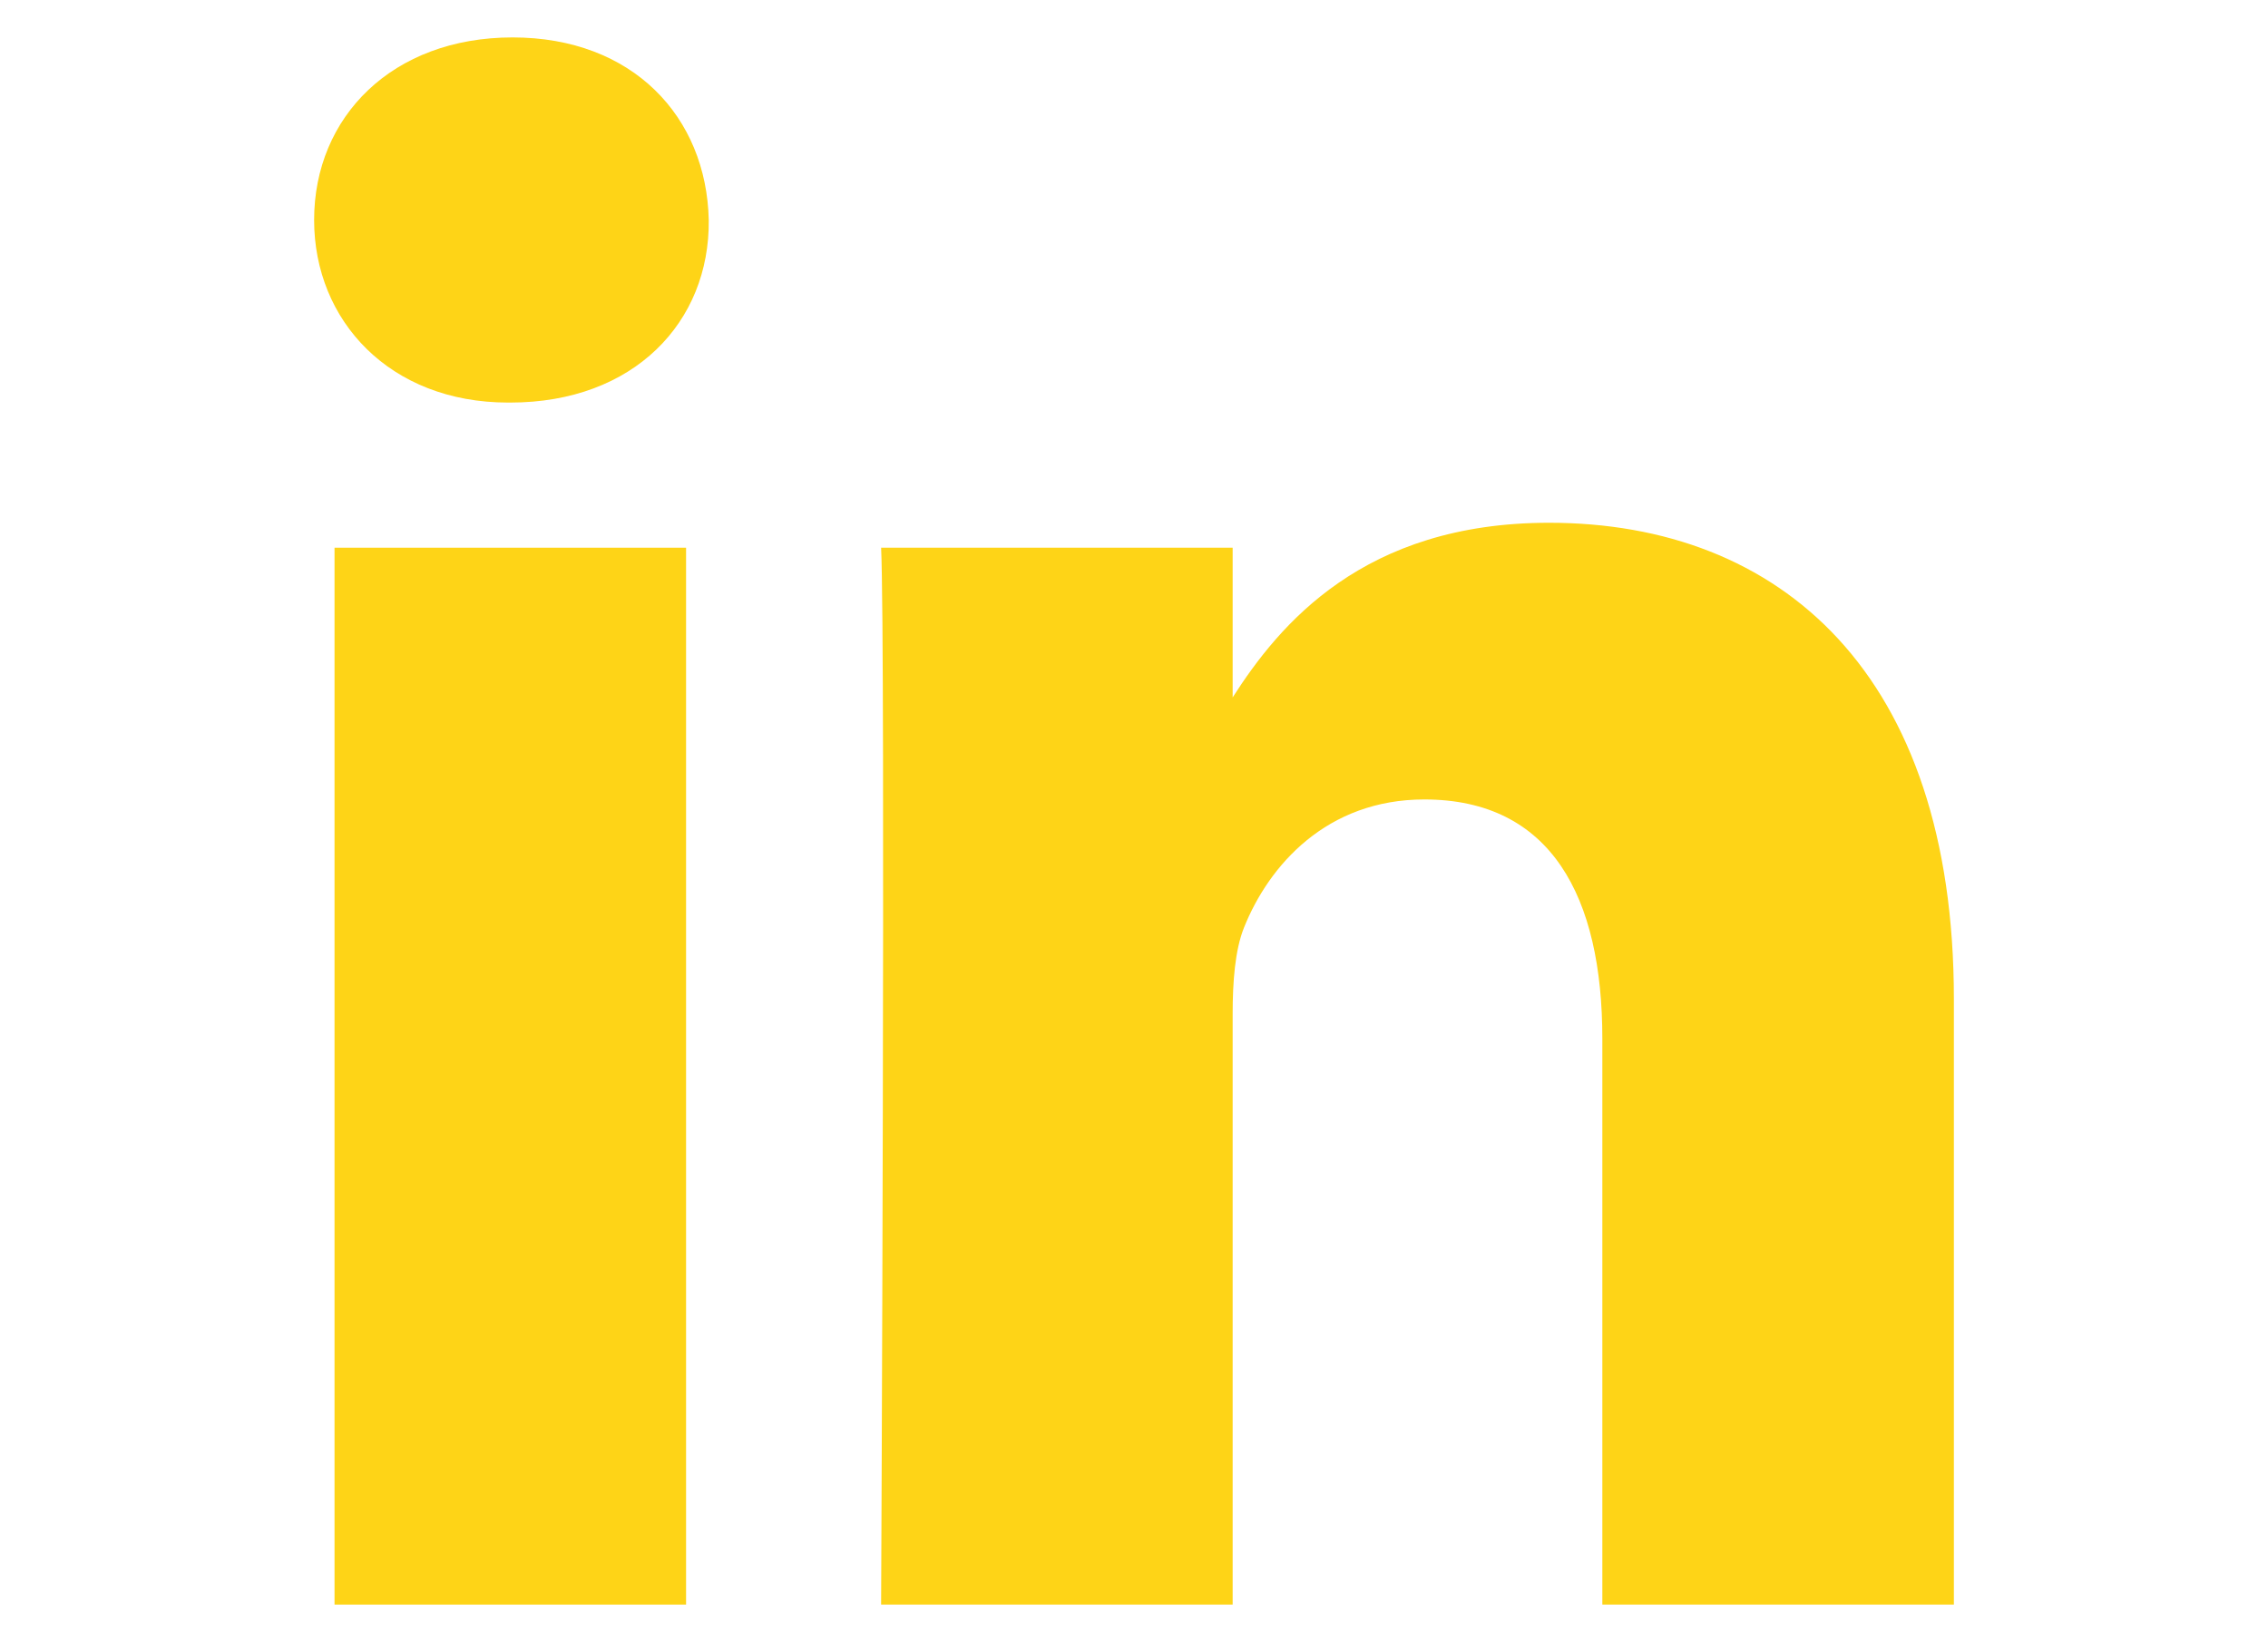
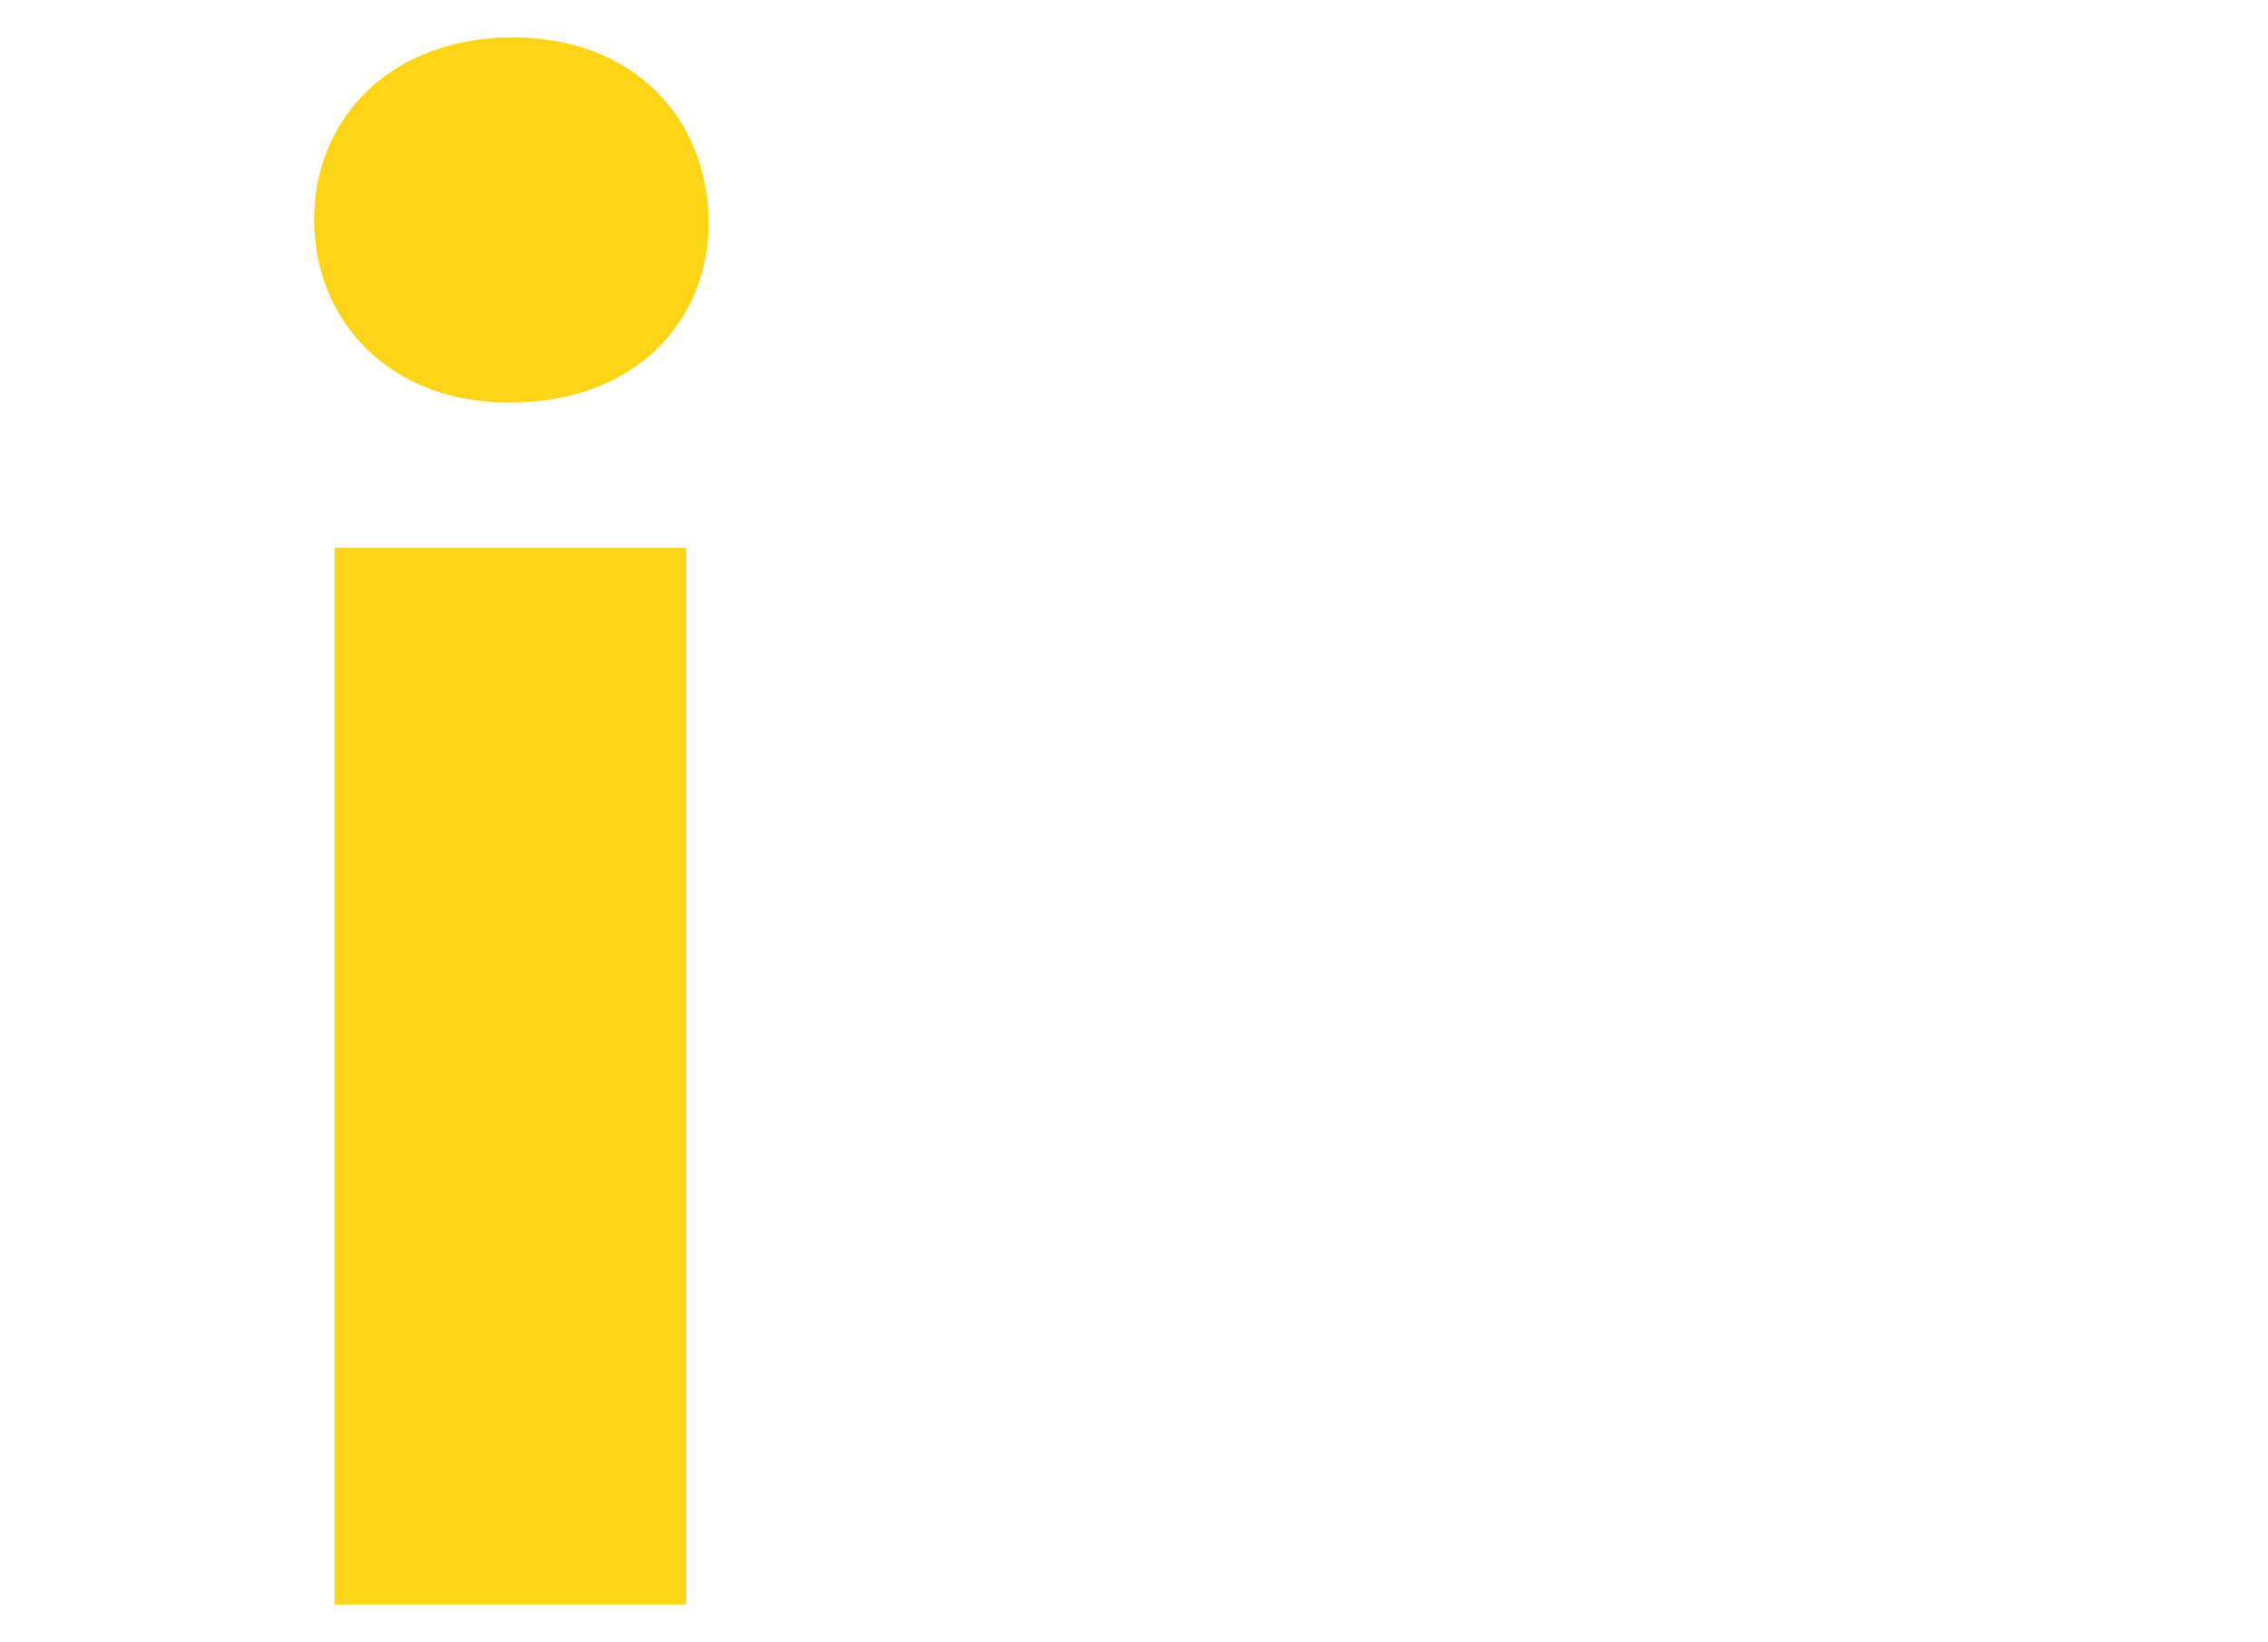
<svg xmlns="http://www.w3.org/2000/svg" version="1.1" id="Capa_1" x="0px" y="0px" viewBox="0 0 200 144.8" style="enable-background:new 0 0 200 144.8;" xml:space="preserve">
  <style type="text/css">
	.st0{fill:#FED417;}
</style>
  <g>
    <rect x="29.5" y="48.3" class="st0" width="31" height="93.2" />
    <path class="st0" d="M45,35.5h-0.2c-10.4,0-17.1-7.2-17.1-16.1c0-9.1,6.9-16.1,17.5-16.1s17.1,7,17.3,16.1   C62.6,28.4,55.9,35.5,45,35.5L45,35.5z" />
-     <path class="st0" d="M172.3,141.5h-31V91.6c0-12.5-4.5-21.1-15.7-21.1c-8.6,0-13.7,5.8-15.9,11.3c-0.8,2-1,4.8-1,7.6v52.1h-31   c0,0,0.4-84.5,0-93.2h31v13.2c4.1-6.4,11.5-15.4,27.9-15.4c20.4,0,35.7,13.3,35.7,42V141.5z" />
    <path class="st0" d="M172.3,141.5" />
  </g>
</svg>